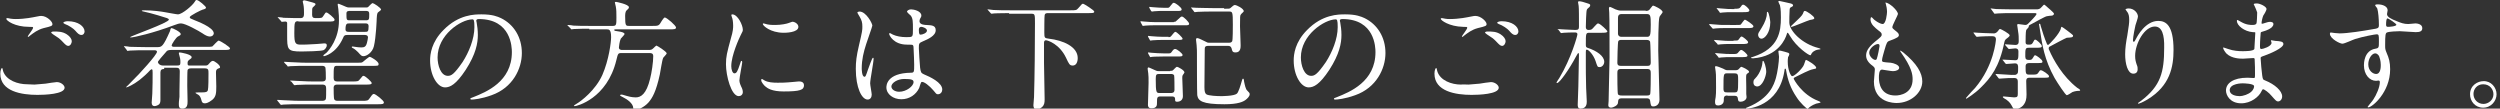
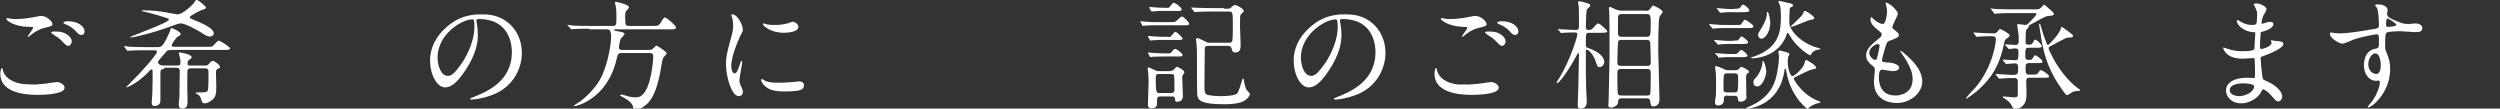
<svg xmlns="http://www.w3.org/2000/svg" version="1.1" id="レイヤー_1" x="0px" y="0px" viewBox="0 0 801 34.8" style="enable-background:new 0 0 801 34.8;" xml:space="preserve">
  <rect x="0" y="0" width="801" height="34.8" fill="#333333" stroke="none" />
  <style type="text/css">
	.st0{fill:#FFFFFF;}
</style>
  <g>
    <path class="st0" d="M11,27.1c0.5,0,2-0.2,3.6-0.3c0.6-0.1,3.1-0.5,3.6-0.5c1.3,0,2.5,1,2.5,1.8c0,2.1-6.5,2.3-8.7,2.3   c-5.1,0-11.9-1.1-11.9-6.8c0-1.2,0.4-1.8,0.5-1.8c0.2,0,0.2,0.1,0.4,1C2,25.8,5.8,27,8.7,27C8.9,27,10.7,27.1,11,27.1z M5.1,6.1   c2.9,0,5.7-0.6,6.2-0.7c1.4-0.3,1.7-0.3,1.9-0.3c1.8,0,3.6,1.8,3.6,2.6c0,0.6-0.3,0.7-2.8,1.3c-1.9,0.5-3.2,1.5-4.5,2.5   c-0.3,0.3-0.3,0.3-0.5,0.3c-0.1,0-0.1-0.1-0.1-0.1c0-0.3,1.7-2.3,1.7-2.8c0-0.3-0.1-0.3-1.3-0.3C4.7,8.6,2,6.6,2,6   c0-0.1,0.2-0.2,0.3-0.2c0.1,0,0.2,0,1.2,0.2C4.1,6.1,4.8,6.1,5.1,6.1z M21.4,11c1.1,0.7,1.6,1.6,1.6,2.2c0,0.7-0.5,1.5-1.1,1.5   c-0.5,0-0.8-0.2-2.1-1.6c-0.8-0.8-1.1-1-2.8-2.1c-0.2-0.2-0.6-0.4-0.6-0.6c0-0.1,0.3-0.3,0.7-0.3C18.7,10.1,20,10.1,21.4,11z    M27.1,10.1c0,0.4-0.3,1.1-1,1.1c-0.8,0-1.3-0.6-2-1.4c-0.5-0.6-2.1-1.7-3.3-2.1c-0.4-0.2-0.5-0.3-0.5-0.4c0-0.3,0.8-0.5,1.4-0.5   C25.1,6.8,27.1,8.5,27.1,10.1z" />
    <path class="st0" d="M52.6,22.1c-0.8,0-1.2,0.3-1.2,1.1c0,0.8,0,7.2,0,8.6c0,0.6,0,1.2-0.4,1.6c-0.2,0.2-0.9,0.6-1.5,0.6   c-0.5,0-0.9-0.3-0.9-1.1c0-0.2,0.2-2.5,0.2-2.9c0.1-2.5,0.1-4.8,0.1-6.7c0-0.7,0-1.1-0.3-1.1c-0.2,0-0.3,0.2-0.5,0.3   c-0.8,0.9-2.1,2.1-3.5,3.2c-1.8,1.4-3.8,2.3-4.1,2.3c0,0-0.1,0-0.1-0.1c0,0,1.6-1.5,1.8-1.8c2.6-2.5,8.1-8.6,8.1-9.5   c0-0.5-0.6-0.5-0.9-0.5h-2.9c-0.9,0-3.5,0-4.8,0.1c-0.1,0-0.7,0.1-0.8,0.1c-0.2,0-0.2-0.1-0.3-0.3l-0.7-0.9   c-0.1-0.1-0.2-0.2-0.2-0.2c0-0.1,0.1-0.1,0.2-0.1c0.2,0,1.4,0.1,1.7,0.2c1.1,0,3.1,0.1,5.3,0.1h3.4c1.5,0,1.9,0,4.2-5.2   C54.6,9.3,54.7,9,55,9c0.3,0,2.9,1.2,2.9,1.9c0,0.3-0.1,0.4-0.9,0.8C56.4,12,55,14.2,55,14.5c0,0.5,0.5,0.5,1,0.5h10.1   c0.9,0,1.6,0,1.9-0.1c0.3-0.2,1.7-1.9,2.1-1.9c0.3,0,3.6,2,3.6,2.5c0,0.5-0.8,0.5-2.1,0.5H55c-0.4,0-1,0-1.5,0.3   c-0.2,0.2-1.6,1.8-2,2.3c-0.8,1-0.9,1.1-0.9,1.3c0,0.4,0.6,1.1,1.7,1.1h4.4c0.9,0,1.1-0.2,1.1-1c0-0.3,0-1-0.1-1.3   c0-0.2-0.4-1.4-0.4-1.7c0-0.2,0.2-0.2,0.3-0.2c0.3,0,3.8,0.6,3.8,1.5c0,0.3-0.1,0.4-0.8,0.9c-0.4,0.3-0.5,0.5-0.5,1.1   c0,0.7,0.2,0.7,0.8,0.7h4.8c0.5,0,0.8,0,1.2-0.5c0.5-0.6,0.9-1,1.3-1c0.5,0,2.3,1.3,2.3,2c0,0.3-0.1,0.3-0.7,0.5   c-0.6,0.3-0.6,0.8-0.6,1.3c0,0.6,0.1,3.7,0.1,4.4c0,2.2-0.1,3.3-1.3,4.3c-1.4,1.1-2.1,1.1-2.4,1.1c-0.7,0-0.9-0.4-1-0.8   c-0.3-1.1-0.5-1.5-1-1.9c-0.1-0.1-1-0.5-1-0.7c0-0.1,1.6-0.1,2-0.1c1.3,0,1.8-0.1,2-0.7c0.2-0.6,0.2-4.3,0.2-5.4s0-1.6-1.2-1.6   h-4.4c-0.3,0-0.8,0-1.1,0.5c-0.1,0.3-0.1,4.4-0.1,5.1c0,0.7,0.1,4.2,0.1,4.9c0,1,0,2.4-1.7,2.4c-1,0-1.1-0.6-1.1-1.5   c0-0.4,0-0.6,0.2-2.3c0-0.2,0-1.4,0-1.8c0-0.9,0.1-5.3,0.1-6.3c0-1.1-0.5-1.2-1.2-1.2H52.6z M46.1,3.3c3,0,5.6,0.4,6.7,0.6   C53.5,4,56.5,4.6,57,4.6c1.4,0,4.7-2.9,5.3-3.9C62.7,0.1,62.7,0,63,0c0.7,0,3,2.1,3,2.4c0,0.4-0.4,0.5-1.1,0.7   c-0.2,0-4.1,1.9-4.1,2.4c0,0.4,0.2,0.4,1.6,1c0.4,0.2,6.1,2.2,6.1,4.2c0,0.3-0.3,1-1.3,1c-0.7,0-1.6-0.5-2.3-1   c-1.2-0.8-5.5-3.2-6.9-3.2c-0.7,0-1.2,0.2-2.3,0.6C49.1,10.6,42.9,12,41.9,12c0,0-0.2,0-0.2-0.1c0-0.3,12.4-4.6,12.4-5.6   c0-0.3-0.3-0.3-0.6-0.5c-0.6-0.2-4.6-1.5-7.9-2.2l-0.2-0.2C45.6,3.3,46,3.3,46.1,3.3z" />
-     <path class="st0" d="M108,27.1c-1.1,0-1.1,0.8-1.1,1c0,0.6,0,3.5,0.2,3.7c0.2,0.5,0.8,0.5,1.1,0.5h7.7c1.8,0,2,0,2.6-0.9   c0.8-1.2,1-1.3,1.3-1.3c0.5,0,3.2,2.1,3.2,2.7s-0.7,0.6-2,0.6H95.7c-0.9,0-3.5,0-4.8,0.1c-0.1,0-0.7,0.1-0.8,0.1   c-0.2,0-0.2-0.1-0.3-0.2L89,32.4c-0.1-0.1-0.2-0.2-0.2-0.3c0-0.1,0.1-0.1,0.2-0.1c0.2,0,1.4,0.1,1.7,0.1c1.1,0,3.1,0.2,5.3,0.2h7.1   c0.5,0,1.1,0,1.3-0.6c0.1-0.2,0.1-2.1,0.1-3.2c0-1-0.2-1.4-1.3-1.4h-3.2c-0.9,0-3.5,0-4.8,0.1c-0.1,0-0.7,0.1-0.8,0.1   c-0.1,0-0.2-0.1-0.3-0.2l-0.7-0.9C93,26,93,26,93,25.9s0.1-0.1,0.1-0.1c0.2,0,1.4,0.1,1.7,0.1c1.1,0,3.1,0.2,5.3,0.2h3   c0.5,0,1.3,0,1.3-1c0-0.6,0-3.3-0.2-3.6c-0.3-0.4-0.7-0.4-1.2-0.4h-5.1c-0.9,0-3.5,0-4.8,0.1c-0.1,0-0.7,0.1-0.8,0.1   c-0.2,0-0.2-0.1-0.3-0.3l-0.8-0.8C91,19.9,91,19.9,91,19.9c0-0.1,0.1-0.1,0.2-0.1c0.2,0,1.4,0.1,1.7,0.1c1.1,0,3.1,0.2,5.3,0.2   h16.4c1.2,0,1.3,0,1.7-0.3c0.3-0.2,1.8-1.6,2.2-1.6c0.2,0,2.8,1.4,2.8,2.3c0,0.6-0.2,0.6-2.1,0.6H108c-1.1,0-1.1,0.2-1.1,3.9   c0,0.8,0.4,1.1,1.1,1.1h4.8c1.8,0,2,0,2.6-0.8c0.7-0.9,0.8-1,1.1-1c0.5,0,2.6,1.9,2.6,2.3c0,0.5-0.8,0.5-2,0.5H108z M95.6,6.8   c-1.2,0-1.3,0.2-1.3,3.8c0,3.3,0.3,3.7,2.1,3.7c0.6,0,2.4,0,5.1-0.2c0.4,0,2.1-0.2,2.4-0.2c0.6,0,0.8,0.2,0.8,0.6   c0,0.7-0.6,1.4-1.1,1.6c-1,0.3-5.6,0.4-7,0.4c-4.6,0-4.6-0.6-4.6-5.4c0-0.4,0-3.6,0-3.8c-0.1-0.3-0.3-0.4-0.6-0.4   c-0.2,0-1,0.1-1.1,0.1c-0.1,0-0.2-0.1-0.3-0.3l-0.8-0.9C89,5.7,89,5.7,89,5.6c0-0.1,0-0.1,0.1-0.1c0.3,0,1.5,0.1,1.7,0.2   c3.1,0.1,4.3,0.1,5.5,0.1c1.1,0,1.1-0.8,1.1-1.7c0-0.5,0-1.8-0.2-2.7c0-0.1-0.2-0.7-0.2-0.9c0-0.2,0.2-0.4,0.5-0.4   c0.2,0,0.5,0.1,2.7,0.7c0.5,0.2,0.9,0.2,0.9,0.6c0,0.2-0.8,0.9-0.9,1C100,2.7,100,2.9,100,4.7c0,0.8,0.3,1.1,1.1,1.1   c1.9,0,2.1,0,2.5-0.7c0.7-1.1,0.7-1.1,1-1.1c0.4,0,2.6,1.8,2.6,2.3c0,0.6-0.7,0.6-2,0.6H95.6z M111.3,11.2c-0.9,0-1.1,0.2-1.4,1   c-2.3,5.1-6,5.8-6.1,5.8c-0.1,0-0.2,0-0.2-0.2c0-0.2,0.9-0.8,1-0.9c0.9-0.9,4-4.5,4-10.3c0-1.2,0-1.7-0.2-3.7   c-0.1-0.8-0.2-1.3-0.2-1.4c0-0.2,0-0.3,0.2-0.3c0.2,0,2.3,0.9,2.5,1c0.5,0.2,0.6,0.2,1.1,0.2h5.3c0.2,0,0.5,0,0.7-0.2   s1.1-1.2,1.4-1.2c0.3,0,2.7,1.5,2.7,2.1c0,0.2-1,0.8-1.1,1c-0.2,0.3-0.3,1.4-0.3,1.8c0,0.3-0.2,6-0.9,8.9c-0.5,2.1-2.4,3.2-3.3,3.2   c-0.7,0-0.8-0.2-1.8-1.3c-0.5-0.5-1-0.9-1.3-1.1c-0.2-0.1-0.7-0.3-0.7-0.5c0-0.2,0.2-0.2,0.3-0.2c0.1,0,0.5,0.1,0.7,0.1   c0.5,0.1,1.6,0.2,2.1,0.2c1,0,1.5-0.3,1.8-1.6c0.1-0.3,0.3-1.4,0.3-1.6c0-0.8-0.8-0.8-1.1-0.8H111.3z M117,10.2   c0.8,0,1.1,0,1.1-1.8c0-0.9-0.7-0.9-0.9-0.9h-5.3c-0.7,0-1.2,0-1.2,1.9c0,0.8,0.7,0.8,1,0.8H117z M112.3,3.5c-0.7,0-1.3,0-1.3,0.8   c0,2,0,2.2,1,2.2h5.2c1.1,0,1.1-0.3,1.1-2c0-1-0.5-1-1.2-1H112.3z" />
    <path class="st0" d="M152.6,6.7c0,0.1,0.1,0.3,0.1,0.4c0.2,1.2,0.4,2.5,0.4,4.1c0,2.6-0.6,6.1-3.9,11.2c-3.1,4.7-5,5.6-6.6,5.6   c-2.5,0-4.8-3.9-4.8-8.6c0-2,0.4-5.9,4.3-9.8c4.9-5,10-5,12.2-5c3.5,0,5.1,0.7,6.2,1.2c4.1,2,6.7,6.1,6.7,11.2   c0,5-2.9,11.1-9.7,13.5c-3.3,1.2-5.8,1.4-6.4,1.4c-0.2,0-0.4,0-0.4-0.3c0-0.1,0.1-0.2,1-0.5c4-1.6,12.3-4.9,12.3-14.4   c0-1.5-0.2-10.6-10.6-10.6C152.7,6.1,152.6,6.4,152.6,6.7z M140.2,18.4c0,2.5,1,5.9,3.3,5.9c1.1,0,2-0.5,4.7-4.4   c2-3.1,3.8-7.4,3.8-11.2c0-2.3-0.2-2.5-0.7-2.5C147.6,6.3,140.2,11.2,140.2,18.4z" />
    <path class="st0" d="M188.8,9.2c-0.9,0-3.5,0-4.9,0.1c-0.1,0-0.7,0.1-0.8,0.1s-0.2-0.1-0.3-0.3L182,8.3c-0.2-0.2-0.2-0.2-0.2-0.2   c0-0.1,0-0.1,0.1-0.1c0.3,0,1.5,0.1,1.7,0.2c1.7,0.1,3.4,0.1,5.3,0.1h7.5c1.1,0,1.1-0.5,1.1-2.7c0-1.4,0-2.5-0.2-3.5   c0-0.2-0.3-1.1-0.3-1.3c0-0.2,0.3-0.2,0.4-0.2s4.1,0.8,4.1,1.7c0,0.4-0.1,0.4-0.7,1c-0.5,0.4-0.5,1.4-0.5,2c0,2.9,0.2,3,1.2,3h7.6   c1.4,0,1.8,0,2.3-0.6c0.2-0.3,1.2-2.1,1.6-2.1c0.6,0,3.6,2.6,3.6,3.2c0,0.6-0.7,0.6-2,0.6h-17.2c-0.4,0-0.6,0-0.6,0.2   c0,0.3,0.2,0.3,1.6,0.5c0.6,0.1,1.7,0.3,1.7,0.8c0,0.3-1.1,1.3-1.2,1.5c-0.4,0.8-0.6,2.6-0.6,2.8c0,0.8,0.8,0.8,1,0.8h8.5   c0.7,0,1,0,1.6-0.6c0.2-0.2,0.8-0.8,0.9-0.8c0.2,0,3.3,1.9,3.3,2.5c0,0.3-1,1.2-1.1,1.4c-0.4,0.8-0.9,4.6-1.1,5.4   c-1.2,5.5-2.4,7.5-3.6,8.9c-1.4,1.6-3.6,2.5-4.4,2.5c-0.5,0-0.5-0.3-0.5-0.6c0-1.6-2-2.9-3.2-3.5c-0.9-0.5-1-0.5-1-0.6   c0-0.1,0-0.3,0.4-0.3c0.2,0,0.3,0,1.6,0.4c1.6,0.5,2.8,0.5,3,0.5c1.6,0,3.4-1,4.6-6c0.5-1.9,1-5.3,1-7.2c0-1-0.7-1-1.2-1h-9   c-1.1,0-1.1,0.2-1.6,2.2c-3,12.5-12.8,14.8-13.3,14.8c-0.1,0-0.3,0-0.3-0.1c0-0.2,0.5-0.4,0.9-0.7c1.4-0.8,6-4.3,8.2-9.2   c2.1-4.8,2.8-10.5,2.8-12.1c0-2.5-0.7-2.5-1.4-2.5H188.8z" />
    <path class="st0" d="M235.3,23.5c0.7,0,1-0.6,1.8-3c0.2-0.7,0.3-1,0.5-1s0.2,0.4,0.2,0.5c0,0.4-0.9,4.9-0.9,5.8   c0,0.7,0.5,1.8,0.6,2c0.3,0.5,0.5,1.2,0.5,1.7c0,0.8-0.6,1.3-1.3,1.3c-2.4,0-4.1-6.5-4.1-10.2c0-2.5,0.3-3.6,1.6-8.4   c0.7-2.3,0.7-3.3,0.7-4c0-1.2-0.2-2.3-0.4-2.7c0-0.1-0.2-0.6-0.2-0.7s0.2-0.2,0.3-0.2c1.8,0,3.4,3.5,3.4,4.9c0,0.4,0,0.5-0.7,1.8   c-0.4,0.8-3,6.4-3,9.9C234.3,22.3,234.7,23.5,235.3,23.5z M257.6,27.3c0,1.5-1.2,2-6.5,2c-3.8,0-5.2-1-6-1.7   c-0.2-0.2-1.2-1.2-1.2-1.9c0-0.1,0-0.4,0.2-0.4c0.2,0,0.8,0.5,0.9,0.5c1.1,0.6,2.7,0.7,4.1,0.7c1,0,2.4,0,3.3-0.1   c0.5,0,3.2-0.3,3.4-0.3C257.3,26,257.6,26.8,257.6,27.3z M255.8,8.6c0,1.9-4.3,1.9-4.7,1.9c-4.3,0-6.7-2.3-6.7-2.8   c0-0.1,0-0.2,0.3-0.2c0.1,0,0.6,0.2,1.1,0.3c0.9,0.2,1.9,0.2,2.6,0.2c1.9,0,3.7-0.4,4.2-0.6c1.1-0.4,1.3-0.5,1.6-0.4   C254.9,7.1,255.8,7.8,255.8,8.6z" />
-     <path class="st0" d="M279.3,30.3c0,0.8-0.4,1.6-1.3,1.6c-1.9,0-3.8-3.8-3.8-9.8c0-2.3,0.2-4.1,1-7.5c1.1-4.7,1.1-4.9,1.1-6.1   c0-1.3-0.2-2-0.9-3.2c-0.1-0.2-0.7-1.1-0.7-1.3s0.5-0.3,0.7-0.3c2.1,0,4.1,3.8,4.1,4.5c0,0.3-1.7,5-2,6c-0.8,2.5-1.4,4.9-1.4,7.7   c0,0.2,0,2.7,0.9,2.7c0.3,0,0.4-0.2,1.1-2.3c0.2-0.5,1.3-3.8,1.6-3.8c0.2,0,0.2,0.3,0.2,0.3c0,1.2-1.1,6.7-1.1,7.9   C278.8,27.3,279.3,29.8,279.3,30.3z M294.5,28.2c-1,2.1-3.1,3.6-5.7,3.6c-2.6,0-4.8-1.6-4.8-3.8c0-0.5,0-4.6,7.9-4.7   c1,0,1-0.3,1-2.6c0-0.2-0.1-4.3-0.2-5.4c0-0.2,0-0.7-0.3-0.9c-0.1-0.1-1.6-0.1-1.8-0.1c-4.3,0-5.7-3-5.7-3.4c0-0.1,0-0.3,0.2-0.3   s0.9,0.5,1,0.5c1.1,0.5,2.6,0.8,4.3,0.8c2.1,0,2.1,0,2.1-2.5c0-2.4,0-3.5-0.7-4.4c-0.2-0.2-1.2-1-1.2-1.3c0-0.2,0.5-0.7,1.3-0.7   c0.8,0,3.3,0.5,3.3,2c0,0.3,0,0.3-0.4,1c-0.1,0.2-0.2,0.5-0.2,0.8c0,1.2,2,1.2,2.2,1.2c1.7,0.1,3,0.1,3,1.7c0,1.8-2.6,2.9-4,3.5   s-1.4,0.7-1.4,2.3c0,0.8,0.3,5.2,0.4,6.2c0.2,1.4,0.3,1.7,1.2,2.1c1.9,0.8,5.9,2.6,5.9,4.9c0,0.7-0.5,1.5-1.4,1.5   c-0.5,0-0.6-0.2-1.5-1.3c-1.1-1.3-3.1-3-3.8-2.6C295,26.5,294.6,27.9,294.5,28.2z M285.6,27.7c0,1,1.2,1.7,2.5,1.7   c2.3,0,4.6-1.8,4.6-3.1c0-0.7-0.5-1-3-1C287.5,25.3,285.6,26.6,285.6,27.7z M294.4,9.6c0,1.5,0.3,1.5,0.6,1.5c0.5,0,2-0.5,2-1.3   c0-0.7-1.3-1.2-1.8-1.2c-0.1,0-0.3,0-0.5,0.2C294.6,8.7,294.4,9.1,294.4,9.6z" />
-     <path class="st0" d="M323.3,4.2c-3.4,0-4.5,0.1-4.8,0.1c-0.2,0-0.7,0.1-0.8,0.1c-0.1,0-0.2-0.1-0.3-0.2l-0.8-0.9   c-0.1-0.1-0.2-0.2-0.2-0.2c0-0.1,0-0.1,0.2-0.1c0.3,0,1.4,0.2,1.7,0.2c1.9,0.1,3.4,0.1,5.3,0.1H343c1.7,0,1.9,0,2.5-0.7   c1.1-1.3,1.2-1.4,1.5-1.4c0.3,0,3.6,2.1,3.6,2.5c0,0.5-0.5,0.5-2.1,0.5h-12.7c-0.4,0-1,0-1.1,0.7c-0.1,0.3-0.1,4.9-0.1,5.5   c0,1.8,0.1,1.8,1.5,2c4.4,0.5,9.2,2.5,9.2,6.2c0,1.3-0.5,2.4-1.6,2.4c-1,0-1.2-0.5-2.1-2.4c-2.1-4.5-5.9-5.7-6.5-5.7   c-0.4,0-0.6,0.3-0.6,0.8v6.5c0,0.8,0.2,10,0.2,11.6c0,1.1-0.1,1.8-0.8,2.5c-0.5,0.4-1.3,0.9-1.7,0.9c-0.2,0-1.1-0.2-1.1-1.5   c0-0.4,0.2-2.3,0.2-2.6c0.2-6.7,0.3-16.8,0.3-23.6c0-2.8,0-3.1-1.1-3.1H323.3z" />
    <path class="st0" d="M376.1,7c0.4,0,0.5,0,0.8-0.3c1.4-1.3,1.5-1.4,1.8-1.4c0.5,0,2.3,1.8,2.3,2.3c0,0.5-0.5,0.5-1.3,0.5h-9.6   c-0.8,0-2.1,0-3.1,0.1c-0.1,0-0.7,0.1-0.8,0.1c-0.1,0-0.2-0.1-0.2-0.2l-0.5-0.9c-0.1-0.2-0.1-0.2-0.1-0.3c0,0,0-0.1,0.1-0.1   c0,0,0.8,0.1,1,0.1c1,0.1,2.9,0.2,3.9,0.2H376.1z M374.9,22.7c0.3,0,0.6,0,0.8-0.1c0.2-0.1,1.1-1.2,1.4-1.2c0.3,0,2.4,1.1,2.4,1.8   c0,0.1-0.4,0.7-0.5,0.8c-0.2,0.3-0.2,0.6-0.2,1c0,0.8,0.2,4.8,0.2,5.8c0,1.2-0.8,1.8-1.9,1.8c-0.6,0-0.6-0.3-0.6-0.8   c0-0.9-0.6-0.9-1.2-0.9h-3.5c-1.1,0-1.1,0.5-1.1,2c0,0.8,0,1.8-1.8,1.8c-1,0-1.1-0.7-1.1-1.1c0-1,0.2-5.9,0.2-7   c0-1.6,0-2.3-0.1-3.1c0-0.2-0.2-1.2-0.2-1.5c0-0.2,0.1-0.4,0.3-0.4c0.2,0,1.8,0.8,2.1,0.9c0.6,0.3,0.9,0.3,1.3,0.3H374.9z    M374.4,11.9c0.2,0,0.5,0,0.7-0.2c0.3-0.2,1.1-1.5,1.5-1.5c0.4,0,2.3,1.8,2.3,2.2c0,0.4-0.6,0.4-1.6,0.4h-4.8c-0.7,0-2.1,0-3.1,0.1   c-0.1,0-0.7,0.1-0.8,0.1s-0.2-0.1-0.2-0.2l-0.5-0.9c-0.1-0.2-0.1-0.2-0.1-0.3c0,0,0-0.1,0.1-0.1c0.2,0,0.8,0.1,1,0.1   c1,0.1,2.9,0.2,3.8,0.2H374.4z M374.5,17.1c0.4,0,0.6,0,1-0.6c0.4-0.6,0.7-0.8,1-0.8c0.7,0,2.4,1.5,2.4,1.9c0,0.5-0.6,0.5-1.5,0.5   h-4.8c-2.5,0-3.3,0.1-3.4,0.1c-0.1,0-0.5,0.1-0.6,0.1c-0.1,0-0.1,0-0.2-0.2l-0.5-0.9c-0.1-0.2-0.1-0.2-0.1-0.3c0,0,0-0.1,0.1-0.1   c0,0,0.8,0.1,1,0.1c1.1,0.1,2.8,0.2,3.9,0.2H374.5z M374,2.5c0.4,0,0.6,0,1-0.6c0.7-0.9,0.8-1,1.1-1c0.5,0,2.5,1.5,2.5,2.1   c0,0.5-0.5,0.5-1.3,0.5h-4.3c-1,0-2.2,0-3.1,0.1c-0.1,0-0.7,0.1-0.8,0.1s-0.2-0.1-0.3-0.2l-0.5-0.9c-0.1-0.2-0.1-0.2-0.1-0.3   c0,0,0-0.1,0.1-0.1c0,0,0.8,0.1,1,0.1c1,0.1,2.9,0.2,3.8,0.2H374z M371.4,23.7c-0.9,0-1.1,0.2-1.1,1.6c0,4.5,0.2,4.5,1.3,4.5h3.5   c0.4,0,1.2,0,1.2-1c0-0.4,0-4.3-0.1-4.6c-0.2-0.5-0.8-0.5-1.1-0.5H371.4z M392.2,2.8c1.6,0,1.7,0,2-0.2c0.8-0.7,1.1-1,1.5-1   c0.4,0,2.8,1.1,2.8,2c0,0.2-0.8,0.8-0.9,1c-0.3,0.3-0.3,0.7-0.3,3.8c0,0.9,0.2,5.1,0.2,6.1c0,0.7,0,2.3-1.6,2.3   c-1,0-1.1-0.4-1.3-1.3c-0.2-0.7-0.7-0.8-1.1-0.8h-6.4c-1.1,0-1.1,0.5-1.1,1.3c0,4-0.1,7.9-0.1,11.9c0,1.4,0.2,2,0.6,2.3   c0.7,0.5,3.6,0.6,4.7,0.6c0.3,0,4.2,0,5.1-0.8c0.5-0.4,1.2-2.7,1.5-3.8c0.2-0.8,0.3-1,0.5-1c0.2,0,0.3,0.6,0.3,0.9   c0.2,1,0.5,2.5,1,2.9c0.7,0.7,0.8,0.8,0.8,1.2c0,0.7-0.8,1.4-1.3,1.8c-0.8,0.6-2.4,1.4-6.8,1.4c-7.2,0-8.4-1.1-8.7-2.9   c-0.1-0.7-0.1-11.8-0.1-13.6c0-0.6,0-0.9-0.1-2.4c0-0.3-0.2-1.5-0.2-1.8c0-0.1,0-0.5,0.4-0.5c0.5,0,1.9,0.8,3,1.3   c0.3,0.2,0.6,0.2,1.2,0.2h5.9c0.7,0,0.9-0.2,1.1-0.5c0.2-0.5,0.2-4.3,0.2-5.3c0-4.1-0.1-4.2-1.2-4.2h-5.4c-0.9,0-3.5,0-4.8,0.1   c-0.1,0-0.7,0.1-0.8,0.1c-0.1,0-0.2-0.1-0.3-0.3l-0.7-0.9c-0.2-0.2-0.2-0.2-0.2-0.2c0-0.1,0.1-0.1,0.1-0.1c0.2,0,1.4,0.1,1.7,0.1   c1.1,0,3.1,0.1,5.3,0.1H392.2z" />
    <path class="st0" d="M429.3,6.7c0,0.1,0.1,0.3,0.1,0.4c0.2,1.2,0.4,2.5,0.4,4.1c0,2.6-0.6,6.1-3.9,11.2c-3.1,4.7-5,5.6-6.6,5.6   c-2.5,0-4.8-3.9-4.8-8.6c0-2,0.4-5.9,4.3-9.8c4.9-5,10-5,12.2-5c3.5,0,5.1,0.7,6.2,1.2c4.1,2,6.7,6.1,6.7,11.2   c0,5-2.9,11.1-9.7,13.5c-3.3,1.2-5.8,1.4-6.4,1.4c-0.2,0-0.4,0-0.4-0.3c0-0.1,0.1-0.2,1-0.5c4-1.6,12.3-4.9,12.3-14.4   c0-1.5-0.2-10.6-10.6-10.6C429.3,6.1,429.3,6.4,429.3,6.7z M416.8,18.4c0,2.5,1,5.9,3.3,5.9c1.1,0,2-0.5,4.7-4.4   c2-3.1,3.8-7.4,3.8-11.2c0-2.3-0.2-2.5-0.7-2.5C424.3,6.3,416.8,11.2,416.8,18.4z" />
    <path class="st0" d="M470.5,27.1c0.5,0,2-0.2,3.6-0.3c0.6-0.1,3.1-0.5,3.6-0.5c1.3,0,2.5,1,2.5,1.8c0,2.1-6.5,2.3-8.7,2.3   c-5.1,0-11.9-1.1-11.9-6.8c0-1.2,0.4-1.8,0.5-1.8c0.2,0,0.2,0.1,0.4,1c0.9,3,4.6,4.3,7.6,4.3C468.4,27,470.1,27.1,470.5,27.1z    M464.6,6.1c2.9,0,5.7-0.6,6.2-0.7c1.4-0.3,1.7-0.3,1.9-0.3c1.8,0,3.6,1.8,3.6,2.6c0,0.6-0.3,0.7-2.8,1.3c-1.9,0.5-3.2,1.5-4.5,2.5   c-0.3,0.3-0.3,0.3-0.5,0.3c-0.1,0-0.1-0.1-0.1-0.1c0-0.3,1.7-2.3,1.7-2.8c0-0.3-0.1-0.3-1.3-0.3c-4.5-0.1-7.2-2.1-7.2-2.6   c0-0.1,0.2-0.2,0.3-0.2c0.1,0,0.2,0,1.2,0.2C463.5,6.1,464.2,6.1,464.6,6.1z M480.8,11c1.1,0.7,1.6,1.6,1.6,2.2   c0,0.7-0.5,1.5-1.1,1.5c-0.5,0-0.8-0.2-2.1-1.6c-0.8-0.8-1.1-1-2.8-2.1c-0.2-0.2-0.6-0.4-0.6-0.6c0-0.1,0.3-0.3,0.7-0.3   C478.2,10.1,479.4,10.1,480.8,11z M486.5,10.1c0,0.4-0.3,1.1-1,1.1c-0.8,0-1.3-0.6-2-1.4c-0.5-0.6-2.1-1.7-3.3-2.1   c-0.4-0.2-0.5-0.3-0.5-0.4c0-0.3,0.8-0.5,1.4-0.5C484.5,6.8,486.5,8.5,486.5,10.1z" />
    <path class="st0" d="M509.3,10.5c-1.2,0-1.2,0.1-1.2,3.8c0,0.7,0.1,0.8,0.5,1c3.1,1,5.4,2.7,5.4,4.5c0,0.8-0.6,1.7-1.5,1.7   c-0.7,0-0.7-0.2-1.3-2c-0.7-2-2.2-3.6-2.8-3.6c-0.3,0-0.3,0.4-0.3,0.8c0,0.6,0,3.6,0,4.3c0,1.2,0,3.6,0.1,7.2   c0,0.6,0.2,3.6,0.2,4.3c0,0.6,0,2.3-2,2.3c-0.9,0-0.9-0.8-0.9-1.3c0-0.3,0.2-5.2,0.2-5.7c0-1.4,0.2-8.7,0.2-10.2   c0-0.2,0-0.6-0.2-0.6c-0.1,0-0.2,0.1-0.8,1.2c-2,3.8-5.2,8.4-6,8.4c-0.1,0-0.2-0.1-0.2-0.2s0.8-1.2,0.9-1.4   c3.8-6.3,5.8-13.5,5.8-14c0-0.6-0.5-0.6-0.8-0.6c-0.8,0-2.8,0-3.6,0.1c-0.1,0-0.7,0.1-0.8,0.1c-0.1,0-0.2-0.1-0.3-0.3l-0.7-0.9   C499,9.4,499,9.4,499,9.4c0-0.1,0.1-0.1,0.1-0.1c0.2,0,1.2,0.1,1.4,0.1c0.4,0,3.4,0.2,4.3,0.2c1,0,1.1-0.4,1.1-1.1   c0-2.8,0-5.8-0.1-6.6c0-0.2-0.2-1-0.2-1.2c0-0.2,0.2-0.3,0.3-0.3c0.6,0,1.7,0.3,2.5,0.6c1,0.3,1.1,0.4,1.1,0.7   c0,0.2-0.1,0.3-0.2,0.5c-0.6,0.5-0.8,0.7-0.9,1c-0.2,0.5-0.3,4.8-0.3,5.4c0,0.3,0,1,0.9,1c0.1,0,0.8,0,1.1-0.3   c0.3-0.2,1.5-1.8,1.9-1.8c0.7,0,3,2.3,3,2.5c0,0.5-0.8,0.5-2.1,0.5H509.3z M527.3,3.5c0.8,0,1.1-0.2,1.5-0.8   c0.6-0.8,0.7-0.9,0.9-0.9c0.2,0,3,1.2,3,2.1c0,0.2-0.9,1.2-1,1.5c-0.4,0.9-0.4,9.4-0.4,10.8c0,2.2,0.4,13.2,0.4,15.7   c0,1.8-1.3,2.2-2,2.2c-0.8,0-0.8-0.5-1-1.8c-0.1-0.8-0.8-0.8-1.1-0.8h-7.9c-1.2,0-1.2,0.4-1.3,1.4c0,0.9-1.6,1.6-2.2,1.6   c-0.7,0-0.9-0.4-0.9-0.8c0-0.1,0.1-1.1,0.1-1.3c0-0.9,0.3-13.6,0.3-14c0-0.5,0-13.6-0.1-14.4c0-0.2-0.1-1.1-0.1-1.3   s0.1-0.5,0.3-0.5c0.2,0,1.6,0.7,1.8,0.8c0.8,0.3,1.2,0.4,1.8,0.4H527.3z M519.5,12.8c-0.4,0-0.8,0-1,0.4c-0.2,0.3-0.3,6.1-0.3,6.9   c0,1,0.7,1,1.2,1h8.4c0.5,0,1.1,0,1.1-1.1c0-0.7-0.1-6.3-0.2-6.6c-0.2-0.6-0.8-0.6-1.1-0.6H519.5z M519.4,22.1   c-1.2,0-1.2,0.6-1.2,1.5c0,0.6,0,6.3,0.2,6.6c0.2,0.3,0.6,0.4,1.2,0.4h8.1c0.3,0,0.8,0,1-0.4c0.2-0.3,0.2-5.9,0.2-6.5   c0-1,0-1.6-1.2-1.6H519.4z M519.6,4.5c-1.2,0-1.2,0.8-1.2,1.5c0,0.5,0,4.6,0,4.8c0,0.5,0.3,1,1.2,1h8c1.1,0,1.3-0.3,1.3-3.9   c0-2.9-0.1-3.4-1.3-3.4H519.6z" />
    <path class="st0" d="M556.2,8c1.2,0,1.4,0,1.6-0.2c0.2-0.2,1-1.5,1.3-1.5c0.2,0,2.7,1.6,2.7,2.1c0,0.6-0.8,0.6-2.1,0.6h-7.2   c-1,0-1.6,0-2.8,0.1c-0.2,0-0.7,0.1-0.8,0.1c-0.2,0-0.2-0.1-0.3-0.2l-0.8-0.9c-0.1-0.2-0.2-0.2-0.2-0.3c0,0,0-0.1,0.2-0.1   c0.2,0,1,0.1,1.1,0.1c2.3,0.2,2.6,0.2,3.8,0.2H556.2z M555.4,13c1.3,0,1.5,0,1.7-0.4c0.5-0.7,0.7-0.9,0.9-0.9   c0.4,0,2.1,1.4,2.1,1.8c0,0.6-0.8,0.6-2.1,0.6h-3.9c-1,0-1.6,0-2.8,0.1c-0.2,0-0.7,0.1-0.8,0.1c-0.2,0-0.2-0.1-0.3-0.3l-0.8-0.8   c-0.1-0.2-0.2-0.2-0.2-0.3c0-0.1,0-0.1,0.2-0.1c0.2,0,1,0.1,1.2,0.1c2.3,0.2,2.6,0.2,3.7,0.2H555.4z M553.5,30.6   c-1.2,0-1.2,0.6-1.2,1.6c0,1.2-1.1,1.6-1.8,1.6c-0.8,0-1-0.4-1-1.1c0-0.4,0-0.5,0.2-1.6c0.2-1.2,0.1-4.7,0.1-6.2c0-0.7,0-1.2-0.1-2   c0-0.2-0.2-1.2-0.2-1.4c0-0.1,0-0.3,0.3-0.3s1.4,0.4,2.3,0.8c0.9,0.5,1,0.5,1.6,0.5h2.2c0.3,0,0.7,0,1-0.2c0.2-0.1,0.8-0.9,1-0.9   c0.2,0,2.5,1,2.5,1.6c0,0.2,0,0.2-0.6,0.6c-0.2,0.2-0.3,0.3-0.3,0.5c-0.1,0.3,0,2.5,0,3.7c0,1.5,0,1.7,0,2.3c0,0.1,0.1,1,0.1,1   c0,1-1.2,1.5-1.9,1.5c-0.8,0-0.8-0.4-0.9-1.1c-0.1-0.8-0.7-0.8-1.1-0.8H553.5z M555.3,17.3c1.1,0,1.3,0,1.8-0.7   c0.4-0.5,0.6-0.6,0.8-0.6c0.5,0,2,1.4,2,1.8c0,0.5-0.8,0.5-2.1,0.5h-3.4c-1,0-1.6,0-2.8,0.1c-0.2,0-0.7,0.1-0.8,0.1   c-0.2,0-0.2-0.1-0.3-0.3l-0.8-0.9c-0.1-0.2-0.2-0.2-0.2-0.2c0-0.1,0.1-0.1,0.2-0.1c0.2,0,1,0.1,1.1,0.1c2.3,0.2,2.6,0.2,3.8,0.2   H555.3z M555.7,2.8c1.4,0,1.6,0,2.1-0.7c0.3-0.5,0.5-0.6,0.7-0.6c0.6,0,2,1.4,2,1.8c0,0.6-0.8,0.6-2.1,0.6h-3.6c-1,0-1.6,0-2.8,0.1   c-0.1,0-0.7,0.1-0.8,0.1c-0.2,0-0.2-0.1-0.3-0.3l-0.7-0.9c-0.2-0.2-0.2-0.2-0.2-0.2c0-0.1,0.1-0.1,0.2-0.1c0.2,0,1,0.1,1.1,0.1   c2.3,0.2,2.6,0.2,3.8,0.2H555.7z M555.6,29.6c1.2,0,1.3,0,1.3-3.7c0-2.1,0-2.4-1.3-2.4h-2.1c-1.3,0-1.3,0-1.3,4.9   c0,1.2,0.5,1.2,1.3,1.2H555.6z M578,20.7c0.5-1.5,0.5-1.5,0.7-1.5c0.2,0,3.2,1.7,3.2,2.5c0,0.3-0.1,0.3-1.1,0.5   c-1.1,0.2-4,1.7-5.4,2.4c-0.4,0.2-0.7,0.3-0.7,0.6c0,0.2,2.6,5.1,7.8,7.1c0.2,0.1,0.8,0.3,0.8,0.5c0,0.2-1.2,0.3-1.4,0.4   c-1.4,0.5-2.2,1.2-2.3,1.3c0,0-0.4,0.4-0.4,0.4c-0.3,0-2.5-2-3.6-3.8c-1.9-2.8-2.8-5.5-3.3-8.4c-0.1-0.5-0.1-0.7-0.3-0.7   c-0.2,0-0.2,0.1-0.3,0.9c-1.8,11.2-11.5,11.9-12,11.9c-0.1,0-0.3,0-0.3-0.2c0,0,0.6-0.3,0.7-0.3c7-2.9,8.3-7.3,8.9-9.3   c0.5-1.7,1-5.2,1-6.8c0-0.3-0.2-1.5-0.2-1.7s0.1-0.3,0.4-0.3c0.2,0,0.6,0.1,1.7,0.4c1,0.3,1.4,0.3,1.4,0.8c0,0.2-0.3,0.8-0.4,0.9   c-0.1,0.5-0.1,1.2-0.1,1.5c0,2.7,1,4.6,1.4,4.6C574.9,24.5,577.6,21.9,578,20.7z M561,18.5c0-0.1,0.6-0.3,0.7-0.3   c8.3-2.7,8.9-8.2,8.9-12.6c0-0.7,0-2.8-0.3-3.9c-0.1-0.2-0.5-1-0.5-1.2c0-0.2,0.1-0.2,0.3-0.2c0.3,0,3,0.7,3.6,0.8   c0.4,0.1,0.8,0.3,0.8,0.6c0,0.3-0.2,0.4-0.8,0.7c-0.2,0.1-0.3,0.4-0.3,0.7c-0.1,1-0.1,3.8-0.1,4.1c0,2.7,4.1,6.9,9.4,8.2   c0.3,0.1,0.6,0.2,0.6,0.3c0,0.1-0.1,0.1-0.8,0.2c-1.2,0.2-1.9,0.9-2.1,1.3s-0.2,0.5-0.4,0.5c-0.5,0-4.4-2.6-6.5-6.2   c-0.1-0.2-0.6-1-0.7-1c-0.2,0-0.2,0-0.4,0.7c-0.3,0.9-2.4,6.9-10.8,7.5C561.4,18.6,561,18.7,561,18.5z M563,27.7   c-0.4,0-1.2-0.2-1.2-1.3c0-0.7,0.2-0.9,0.5-1.2c1.9-1.9,2.4-4.6,2.4-5.3c0-0.1,0-0.4,0.2-0.4c0.3,0,1,2,1,3.6   C565.8,24.5,564.7,27.7,563,27.7z M564.4,12.4c-0.7,0-1.1-0.7-1.1-1.2c0-0.5,0.1-0.7,1.2-2.4c1-1.6,1.6-3.3,1.6-4.4   c0-0.5,0-0.6,0.2-0.6c0.5,0,0.9,3,0.9,3.3C567.2,10.5,565.4,12.4,564.4,12.4z M577.8,4c0.1-0.3,0.2-0.5,0.5-0.5c0.5,0,3,1.7,3,2.3   c0,0.3-0.2,0.4-1.4,0.6c-0.8,0.2-5.4,2.2-5.9,2.2c-0.1,0-0.2,0-0.2-0.2c0,0,1.8-1.7,2-1.9C577.4,5,577.6,4.6,577.8,4z" />
    <path class="st0" d="M608.1,4.5c0,0.3-1.8,3.6-1.8,4.2c0,0.3,0.2,0.5,0.7,0.9c0.9,0.7,1.4,1.1,1.4,1.6c0,0.6-0.4,0.9-2.8,1.8   c-1,0.3-1.1,0.6-1.8,3c-0.2,0.8-0.8,2.6-0.8,3.3c0,0.6,0.2,0.6,2.8,0.8c0.9,0.1,2.7,0.7,2.7,1.6c0,0.7-1,1.1-2,1.1   c-0.6,0-3.3-0.5-3.5-0.5c-1,0-1,1.8-1,2.6c0,1.7,0.5,5.7,5.3,5.7c1.6,0,5.5-0.7,5.5-5.2c0-1.6-0.3-3.8-3.8-8.7   c-0.1-0.2-0.2-0.3-0.2-0.4c0-0.3,0.8,0.4,1,0.5c4.4,3.6,6.1,6.6,6.1,9.3c0,3.6-3.7,6.9-8.2,6.9c-0.7,0-7.3,0-7.3-6.9   c0-0.6,0.3-3.2,0.3-3.8c0-0.5-0.1-0.7-0.7-1.2c-1.4-1-2.1-2.1-2.1-3.3c0-1.1,0.4-2.4,2.8-4.4c2-1.6,2.2-1.8,2.2-2.3   c0-0.5-0.2-0.7-1-1.3c-1.1-0.9-2.6-2-2.6-3.6c0-0.3,0.1-0.7,0.3-0.7c0.2,0,0.8,0.8,1,0.9c1,0.8,2.1,1.3,2.6,1.3   c1.1,0,1.4-3.4,1.4-3.9c0-0.8-0.2-2-0.4-2.6c-0.1-0.2-0.1-0.3-0.1-0.4C605.4,0.9,608.1,3.4,608.1,4.5z M601.7,14.1   c-0.9,0-2.8,1.3-2.8,2.8c0,1.1,1.2,2.3,2,2.3c0.2,0,0.3-0.1,0.4-0.3c0.3-0.7,0.9-3.9,0.9-4.1C602.2,14.5,602.2,14.1,601.7,14.1z" />
    <path class="st0" d="M632.5,10.8c-0.1-0.2-0.2-0.2-0.2-0.3s0.1-0.1,0.1-0.1c0.2,0,1.2,0.1,1.4,0.1c0.5,0,3.3,0.2,5.1,0.2   c0.3,0,0.8-0.2,1.2-0.7c0.4-0.6,0.5-0.7,0.8-0.7c0.2,0,3,1.5,3,2c0,0.3-0.3,0.5-0.5,0.7c-0.9,0.7-1,0.7-1.2,1.5   c-1.6,8-4.4,11.5-7.7,14.7c-1.8,1.8-4.4,3.4-4.4,3.4c-0.1,0-0.2,0-0.2-0.2c0.2-0.2,0.5-0.6,0.6-0.7c0.6-0.7,1.6-1.8,2.3-2.5   c6.1-7.2,6.7-15.3,6.7-15.6c0-1-0.8-1-1.3-1c-1,0-2.5,0-3.7,0.1c-0.1,0-1,0.1-1.1,0.1s-0.2-0.1-0.3-0.2L632.5,10.8z M650.3,24.9   c-1,0-1.1,0.5-1.1,1.1c0,0.2,0.1,3.6,0.1,4.3c0,1.5-0.3,2.4-0.8,3.1c-0.9,1.4-2.6,1.6-2.9,1.6c-0.4,0-0.5-0.2-0.7-0.5   c-0.7-1.3-0.9-1.7-2.1-2.6c-0.2-0.1-1.1-0.6-1.1-0.8c0-0.2,0.2-0.2,0.3-0.2c0.5,0,2.8,0.3,3.3,0.3c1.1,0,1.2-0.3,1.2-1.2v-3.8   c0-0.4,0-1.2-1.1-1.2c-1.8,0-2,0-3.3,0.1c-0.2,0-1.3,0.1-1.5,0.1c-0.2,0-0.2-0.1-0.3-0.2l-0.7-0.9c-0.2-0.2-0.2-0.2-0.2-0.3   c0-0.1,0.1-0.1,0.2-0.1c0.7,0,4.1,0.3,4.9,0.3c1.3,0,1.4,0,1.6-0.2c0.5-0.3,0.5-0.5,0.5-2.2c0-0.5,0-1.3-1-1.3   c-0.4,0-2.4,0.2-2.8,0.2c-0.1,0-0.2-0.1-0.3-0.2l-0.7-0.9c-0.2-0.2-0.2-0.2-0.2-0.2c0-0.1,0.1-0.1,0.1-0.1c0.6,0,3.4,0.2,4,0.2   c1,0,1-0.6,1-2.8c0-0.8-0.5-1-1-1c-0.3,0-1.8,0.2-2,0.2c-0.2,0-0.2-0.1-0.3-0.2l-0.8-0.9c-0.1-0.2-0.2-0.2-0.2-0.3   c0-0.1,0.1-0.1,0.2-0.1c0.4,0,2.6,0.2,3.1,0.2c1,0,1.1-0.6,1.1-1.3c0-1,0-1.9-0.2-3c0-0.3-0.3-1.9-0.3-2.1c0-0.2,0.2-0.3,0.3-0.3   s2.1,0.3,2.3,0.3c0.5,0,0.8-0.3,1-0.5c2-2,2.6-2.8,2.6-3c0-0.2-0.2-0.3-0.4-0.3h-7.4c-1.1,0-3,0-4.5,0.1c-0.1,0-1,0.1-1.1,0.1   c-0.1,0-0.2-0.1-0.3-0.3L638,3c-0.2-0.2-0.2-0.2-0.2-0.2c0-0.1,0.1-0.1,0.1-0.1c0.2,0,1.4,0.2,1.7,0.2c1.1,0,3.1,0.1,5.3,0.1h7.6   c0.5,0,1.1-0.1,1.5-0.6c0.3-0.3,0.8-0.9,0.9-0.9c0.2,0,0.3,0.1,0.5,0.3c0.4,0.4,2.7,2.2,2.7,2.6c0,0.3-0.3,0.5-0.6,0.6   c-0.2,0-1.4,0.1-1.7,0.2c-0.4,0-4.2,2.1-4.9,2.5c-0.8,0.4-0.9,0.4-0.9,0.9c0,0.2-0.7,0.8-0.8,1c-0.2,0.6-0.2,3.1-0.2,3.9   c0,0.8,0.5,0.8,1,0.8c0.8,0,1-0.1,1.3-0.6c0.5-0.9,0.5-1,0.8-1c0.4,0,2.1,1.5,2.1,2.1c0,0.5-0.7,0.5-2.1,0.5h-2.1   c-1.1,0-1.1,0.4-1.1,2.8c0,0.9,0.4,1.1,1.2,1.1c0.7,0,0.9-0.1,1.2-0.6c0.5-0.8,0.5-0.9,0.8-0.9c0.3,0,2.3,1.4,2.3,2   c0,0.5-0.2,0.5-2,0.5h-2.2c-0.7,0-1.2,0.2-1.2,1.1c0,2.1,0,2.6,1.1,2.6h0.7c1.6,0,1.8,0,2.2-0.5c0.5-0.8,0.6-0.9,0.9-0.9   c0.5,0,2.6,1.4,2.6,1.9c0,0.5-0.2,0.5-2,0.5H650.3z M665.5,28.1c0.2,0.1,1,0.6,1,0.8c0,0.1-0.2,0.2-0.2,0.2c-0.8,0-1.5,0.1-2.3,0.4   c-0.3,0.2-1.5,1-1.8,1c-0.4,0-2.9-3.8-3.9-5.5c-3.3-5.9-4-10.8-4.7-15.4c0-0.3-0.3-1.6-0.3-1.8c0-0.1,0.1-0.2,0.2-0.2   c0.2,0,0.2,0.1,0.4,0.9c0.4,1.4,1.2,3.9,1.9,5.5c0.1,0.3,0.3,0.4,0.4,0.4c0.3,0,3.8-3.7,4.1-5.3c0.1-0.4,0.1-0.5,0.3-0.5   c0.2,0,3.5,2.5,3.6,2.7v0.1c0,0.6-0.4,0.6-2,0.7c-0.2,0-4.9,2.5-5.6,2.9c-0.1,0-0.2,0.3-0.2,0.5c0,0.2,0,0.3,0.1,0.4   C657.9,19.2,660.9,24.5,665.5,28.1z" />
-     <path class="st0" d="M690.4,8.5c-3.3,0-6.3,5.4-6.3,9.4c0,1.2,0.2,1.9,0.5,2.8c0.3,0.7,0.3,1,0.3,1.5c0,1.3-1,1.4-1.4,1.4   c-1.8,0-2.6-3.2-2.6-6.2c0-2,0.3-4,0.7-6.1c0.5-3.1,0.6-4,0.6-4.9c0-1.3-0.2-1.9-0.5-2.4c-0.1-0.2-0.7-0.9-0.7-1   c0-0.1,0.5-0.3,1-0.3c1.8,0,3,1.5,3,2.6c0,0.5-0.7,2.4-0.8,2.8c-0.1,0.3-0.8,3.8-0.8,4.8c0,0.1,0,0.5,0.3,0.5c0.2,0,0.4-0.5,0.7-1   c0.4-0.8,3-5.7,7.1-5.7c2.4,0,4.9,1.3,4.9,9.3c0,5.4-1.1,11.5-8.4,15.9c-1.5,0.9-2.6,1.3-2.8,1.3c-0.1,0-0.2,0-0.2-0.1   c0-0.1,0.1-0.2,1-0.8c6.3-4.8,7.4-9.2,7.4-17C693.5,11.1,692.7,8.5,690.4,8.5z" />
    <path class="st0" d="M722.4,2c0-0.1-0.3-0.5-0.3-0.6c0-0.3,0.7-0.3,1-0.3c1,0,3.1,1,3.1,1.8c0,0.4-0.8,1.8-1,2   c-0.3,0.6-0.6,2-0.6,2.5c0,0.1,0,0.2,0.2,0.2c0.1,0,0.2,0,1.1-0.3c0.3-0.1,0.9-0.3,1.4-0.3c0.4,0,1.1,0.1,1.1,0.7   c0,1.4-2.6,2.2-3.7,2.5c-0.3,0.1-0.4,0.1-0.4,0.7c0,0.1-0.2,2.1-0.2,3.7c0,0.9,0,1.1,0.5,1.1c0.4,0,3.2-0.8,3.2-2   c0-0.1-0.2-0.6-0.2-0.7c0-0.1,0.1-0.1,0.2-0.1c0.2,0,1,0.2,1.2,0.2c1.6,0.1,2.6,0.2,2.6,1c0,1.3-4.3,3.1-6,3.7   c-1.2,0.4-1.3,0.5-1.3,0.8c0,0.7,0.4,5.1,0.5,5.5c0.2,1.3,0.2,1.4,1,1.7c3,1.2,5.4,3.3,5.4,5.1c0,1-0.7,1.6-1.3,1.6   c-0.5,0-0.7-0.2-2.1-1.8c-0.8-1-2.3-2.1-2.7-2.1c-0.2,0-0.3,0.2-0.5,0.6c-0.8,1.8-3.4,3.9-6.5,3.9c-3.6,0-4.9-2.6-4.9-4.1   c0-2.3,2.3-4.1,6.9-4.1c0.3,0,1.8,0.1,2,0.1c0.4,0,0.4-0.1,0.4-1.4c0-0.8,0-3.3-0.1-4.4c0-0.3,0-0.6-0.4-0.6   c-0.5,0-2.8,0.2-3.3,0.2c-0.9,0-3.6,0-5.3-1.6c-0.5-0.5-1.1-1.5-1.1-1.8c0-0.1,0-0.2,0.1-0.2c0.2,0,1.3,0.5,1.5,0.5   c1.7,0.6,3.4,0.7,4.6,0.7c0.9,0,3.5,0,3.8-0.7c0-0.1,0.3-5.1,0.3-5.2c0-0.2-0.2-0.2-0.8-0.2c-2.7-0.2-5.1-2.1-5.1-3.6   c0-0.1,0-0.3,0.2-0.3c0,0,1,0.5,1.1,0.6c1.7,1,3.1,1,3.7,1c0.8,0,1.2-0.2,1.3-0.6c0.1-0.4,0.2-2.6,0.2-3.4   C723.1,3.6,722.6,2.4,722.4,2z M718.5,26.7c-0.1,0-4.1,0-4.1,2.2c0,1.5,2,1.9,3.1,1.9c1.3,0,2.9-0.6,3.8-1.4c0.7-0.6,1-1.5,0.9-1.9   C721.9,26.8,719.2,26.7,718.5,26.7z" />
    <path class="st0" d="M749.6,10.7c2.6,0,7.6-0.8,10.4-1.3c2-0.3,2.2-0.4,2.2-1.4c0-1.9-0.2-4.2-0.5-5.2c0-0.2-0.7-0.9-0.7-1.1   c0-0.3,0.6-0.3,0.8-0.3c1.7,0,3.2,0.7,3.2,1.9c0,0.2-0.2,1-0.2,1.2c0,0.9,1.1,1.5,3.4,2.4c1,0.4,2,0.8,3.4,0.8c0.4,0,2-0.2,2.3-0.2   c0.5,0,2.2,0.2,2.2,1.5c0,1-0.7,1.3-2.1,1.3c-0.8,0-4.4-0.3-5.1-0.3c-0.9,0-3.4,0.1-4.1,0.4c-0.5,0.2-0.6,0.8-0.6,4.1   c0,1.1,0,1.3,0.5,2.5c0.7,1.6,1.1,2.9,1.1,5.2c0,7.4-5.8,12.2-7,12.2c-0.1,0-0.2,0-0.2-0.2c0-0.1,1.6-1.9,1.8-2.3   c1-1.5,2.1-4,2.1-5.6c0-0.1,0-0.5-0.4-0.5c-0.1,0-0.7,0.1-0.8,0.1c-2.1,0-3.9-2-3.9-5c0-0.5,0-4.7,3.7-5.3c1.1-0.2,1.1-0.4,1.1-2.3   c0-2.1,0-2.3-0.8-2.3c-0.4,0-4.3,0.7-6.8,1.5c-0.7,0.2-3.4,1.5-4.1,1.5c-0.8,0-4-1.6-4-3.2c0-0.2,0.1-0.3,0.2-0.4   C747.2,10.5,749,10.7,749.6,10.7z M761,17.1c-1,0-2.2,1.6-2.2,3.5c0,2.1,1.5,3.1,2.5,3.1c1.5,0,1.5-2.3,1.5-2.9   c0-1.4-0.4-2.4-0.5-2.7C762.2,17.8,761.7,17.1,761,17.1z M764.5,7.9c0,0.6,0.2,0.7,0.7,0.7c0.2,0,2.6-0.1,2.6-0.7   c0-0.3-2.6-2.1-2.9-2C764.6,6,764.5,6.9,764.5,7.9z" />
-     <path class="st0" d="M799.9,30.2c0,2.1-1.7,4.3-4.3,4.3s-4.2-2.1-4.2-4.3c0-2.9,2.5-4.2,4.3-4.2C798.1,25.9,799.9,28,799.9,30.2z    M792.5,30.1c0,1.8,1.4,3.2,3.2,3.2c1.6,0,3.2-1.3,3.2-3.1c0-1.5-1.1-3.2-3.3-3.2C793.6,27,792.5,28.6,792.5,30.1z" />
  </g>
</svg>